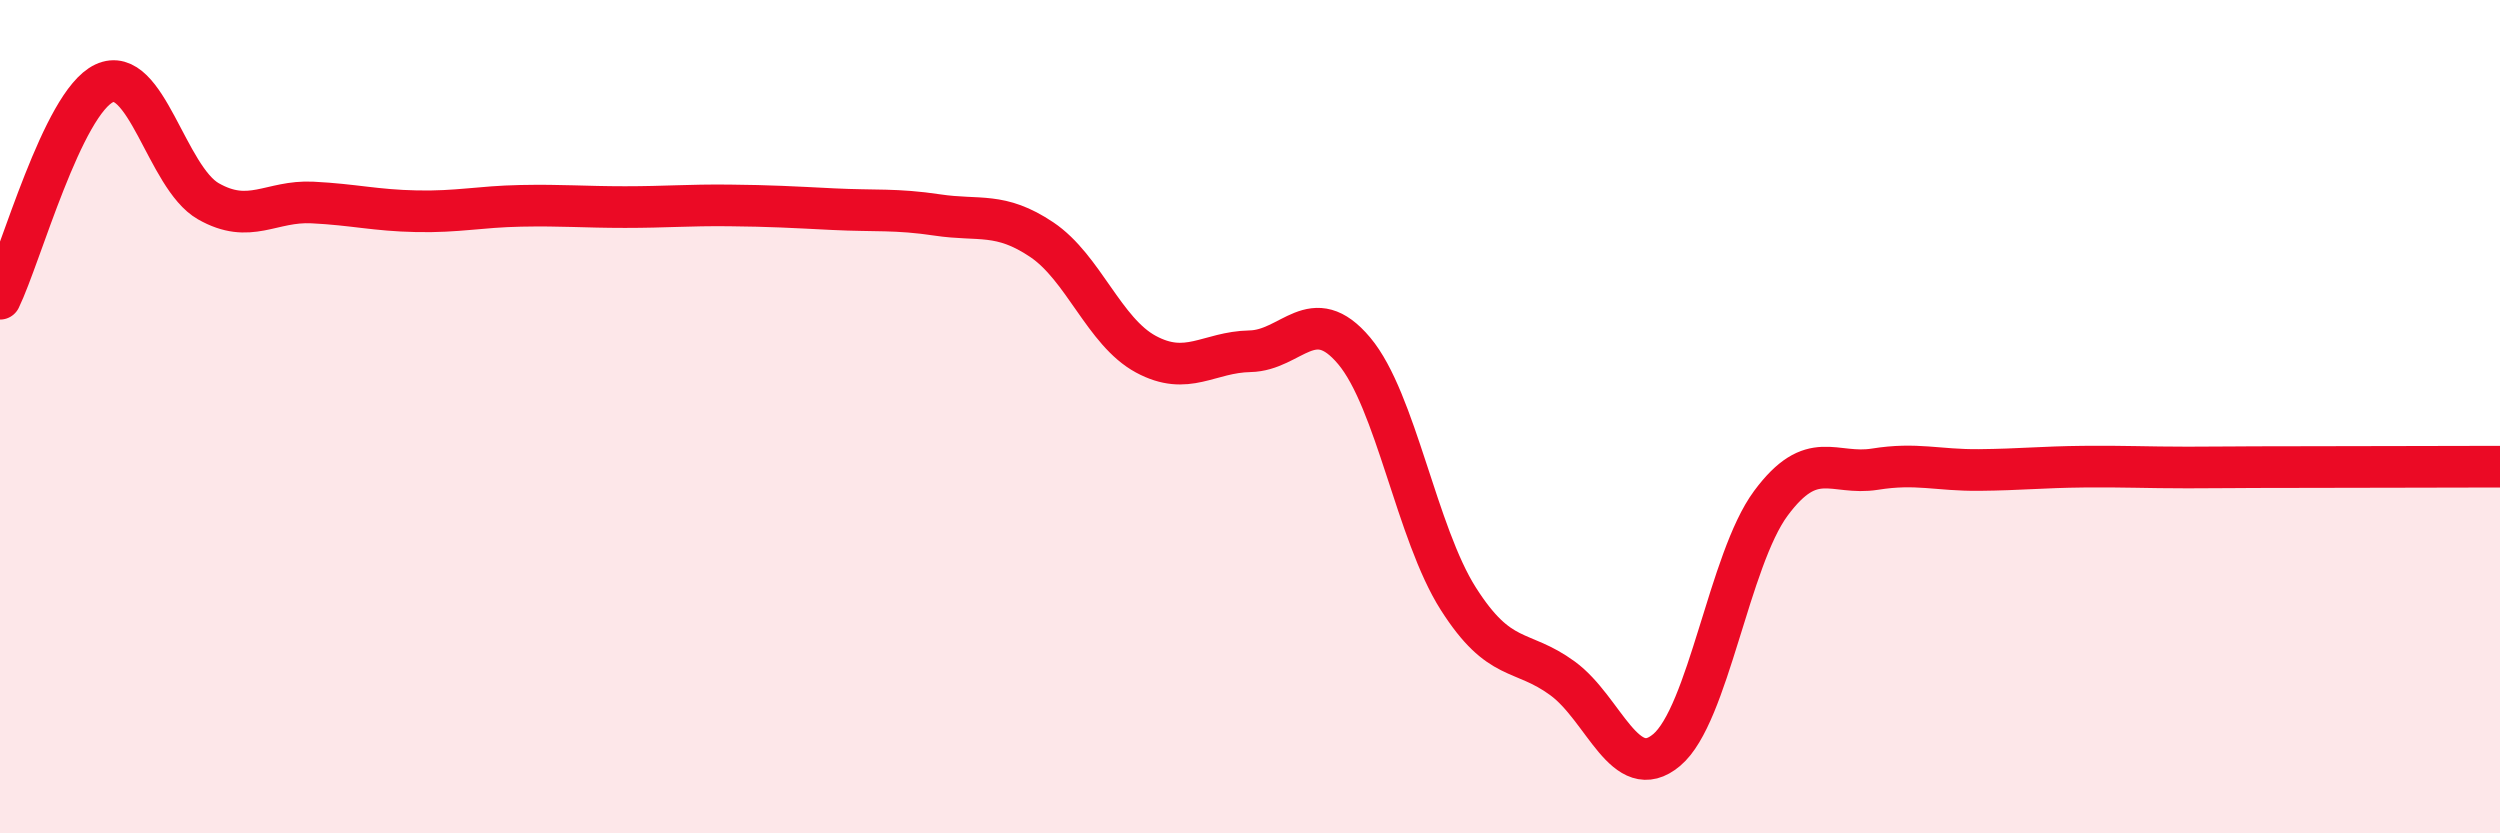
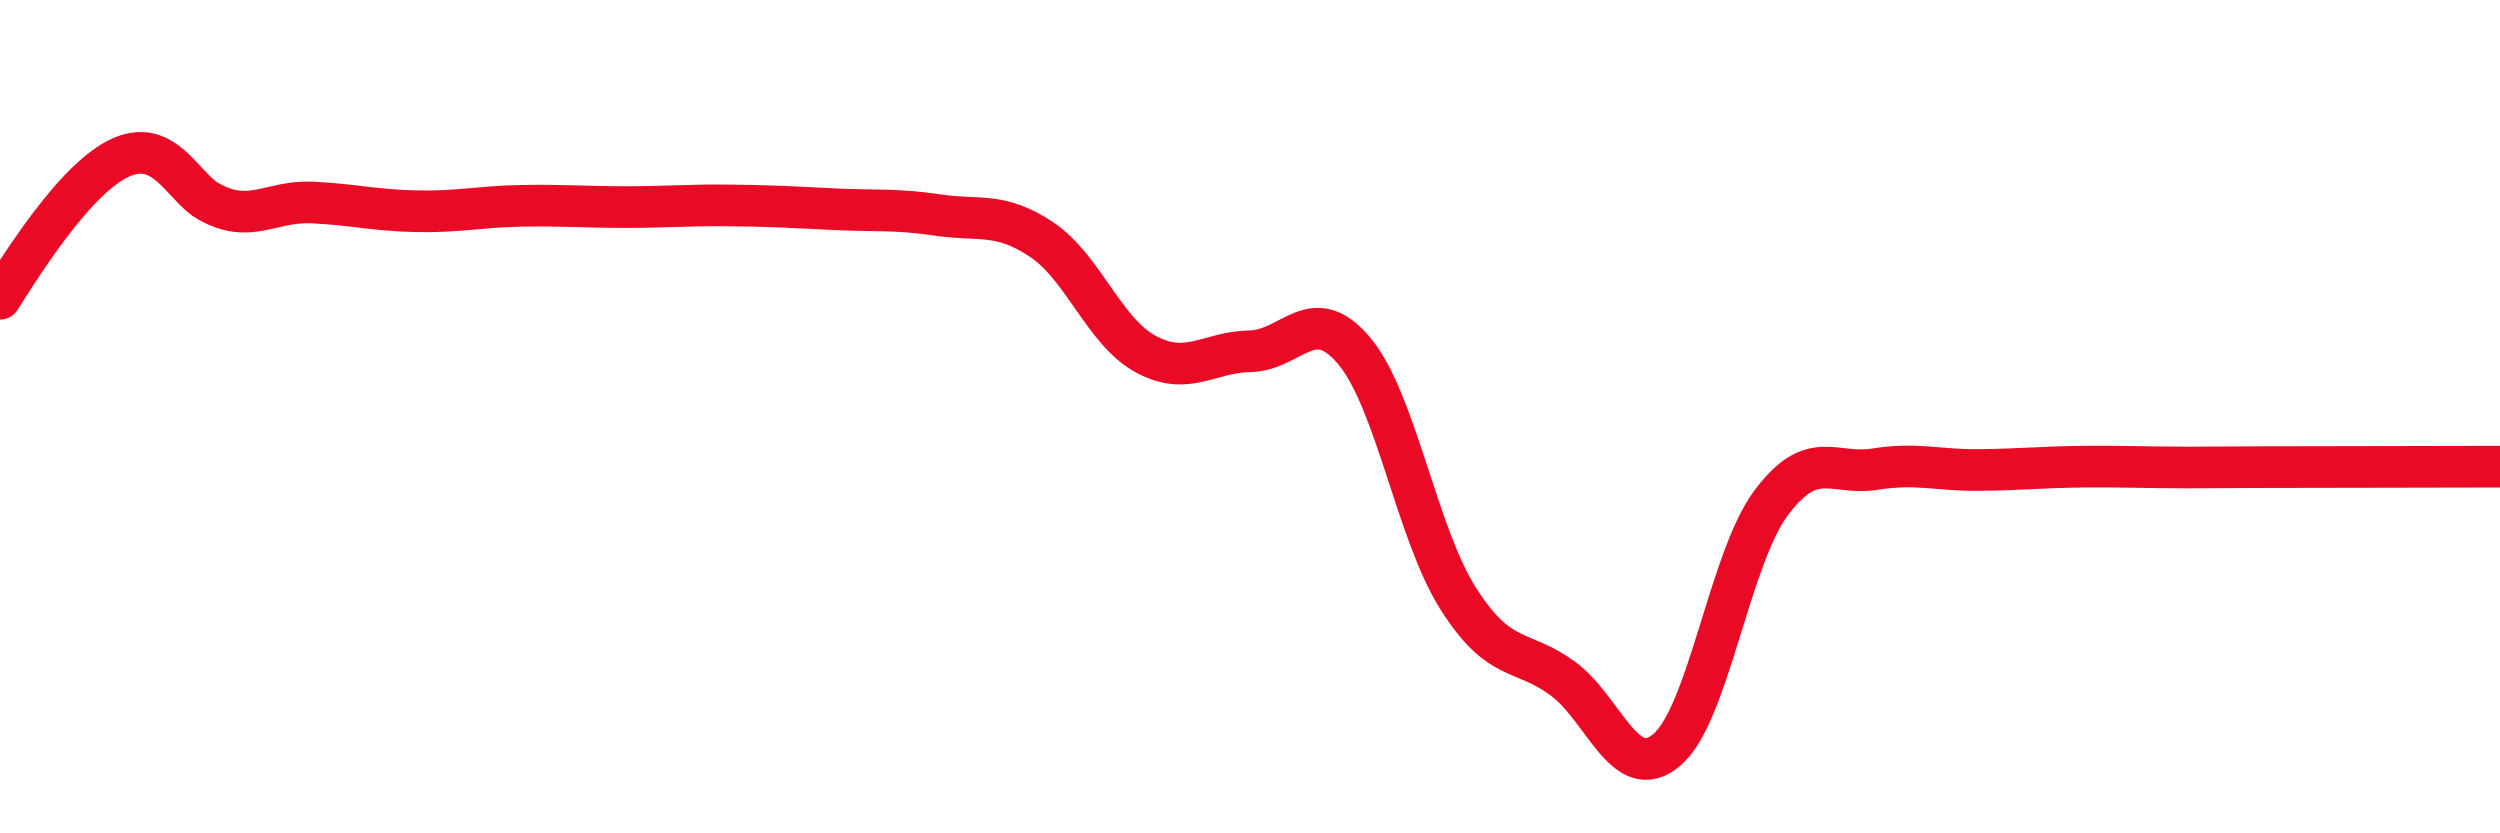
<svg xmlns="http://www.w3.org/2000/svg" width="60" height="20" viewBox="0 0 60 20">
-   <path d="M 0,7.17 C 0.5,6.14 1.5,2.47 2.5,2 C 3.5,1.53 4,4.26 5,4.83 C 6,5.4 6.5,4.81 7.5,4.86 C 8.5,4.91 9,5.05 10,5.07 C 11,5.09 11.5,4.96 12.5,4.94 C 13.5,4.92 14,4.97 15,4.97 C 16,4.97 16.5,4.92 17.5,4.93 C 18.5,4.94 19,4.97 20,5.02 C 21,5.07 21.5,5.01 22.5,5.16 C 23.5,5.31 24,5.08 25,5.75 C 26,6.42 26.5,7.96 27.5,8.5 C 28.5,9.04 29,8.45 30,8.43 C 31,8.41 31.5,7.23 32.5,8.42 C 33.5,9.61 34,12.8 35,14.37 C 36,15.94 36.5,15.55 37.5,16.28 C 38.5,17.01 39,18.84 40,18 C 41,17.16 41.5,13.43 42.5,12.08 C 43.5,10.73 44,11.42 45,11.26 C 46,11.1 46.5,11.29 47.5,11.28 C 48.5,11.27 49,11.21 50,11.2 C 51,11.19 51.5,11.22 52.5,11.22 C 53.5,11.22 53.5,11.21 55,11.21 C 56.5,11.21 59,11.2 60,11.2L60 20L0 20Z" fill="#EB0A25" opacity="0.1" stroke-linecap="round" stroke-linejoin="round" />
-   <path d="M 0,7.17 C 0.5,6.14 1.5,2.47 2.5,2 C 3.5,1.53 4,4.26 5,4.83 C 6,5.4 6.5,4.81 7.5,4.86 C 8.5,4.91 9,5.05 10,5.07 C 11,5.09 11.5,4.96 12.5,4.94 C 13.5,4.92 14,4.97 15,4.97 C 16,4.97 16.5,4.92 17.5,4.93 C 18.5,4.94 19,4.97 20,5.02 C 21,5.07 21.5,5.01 22.5,5.16 C 23.5,5.31 24,5.08 25,5.75 C 26,6.42 26.5,7.96 27.5,8.5 C 28.5,9.04 29,8.45 30,8.43 C 31,8.41 31.5,7.23 32.5,8.42 C 33.5,9.61 34,12.8 35,14.37 C 36,15.94 36.5,15.55 37.5,16.28 C 38.5,17.01 39,18.84 40,18 C 41,17.16 41.5,13.43 42.5,12.08 C 43.5,10.73 44,11.42 45,11.26 C 46,11.1 46.5,11.29 47.5,11.28 C 48.5,11.27 49,11.21 50,11.2 C 51,11.19 51.5,11.22 52.5,11.22 C 53.5,11.22 53.5,11.21 55,11.21 C 56.5,11.21 59,11.2 60,11.2" stroke="#EB0A25" stroke-width="1" fill="none" stroke-linecap="round" stroke-linejoin="round" />
+   <path d="M 0,7.17 C 3.5,1.53 4,4.26 5,4.83 C 6,5.4 6.5,4.81 7.5,4.86 C 8.5,4.91 9,5.05 10,5.07 C 11,5.09 11.5,4.96 12.5,4.94 C 13.5,4.92 14,4.97 15,4.97 C 16,4.97 16.5,4.92 17.5,4.93 C 18.5,4.94 19,4.97 20,5.02 C 21,5.07 21.5,5.01 22.5,5.16 C 23.5,5.31 24,5.08 25,5.75 C 26,6.42 26.5,7.96 27.5,8.5 C 28.5,9.04 29,8.45 30,8.43 C 31,8.41 31.5,7.23 32.5,8.42 C 33.5,9.61 34,12.8 35,14.37 C 36,15.94 36.5,15.55 37.5,16.28 C 38.5,17.01 39,18.84 40,18 C 41,17.16 41.5,13.43 42.5,12.08 C 43.5,10.73 44,11.42 45,11.26 C 46,11.1 46.5,11.29 47.5,11.28 C 48.5,11.27 49,11.21 50,11.2 C 51,11.19 51.5,11.22 52.5,11.22 C 53.5,11.22 53.5,11.21 55,11.21 C 56.5,11.21 59,11.2 60,11.2" stroke="#EB0A25" stroke-width="1" fill="none" stroke-linecap="round" stroke-linejoin="round" />
</svg>